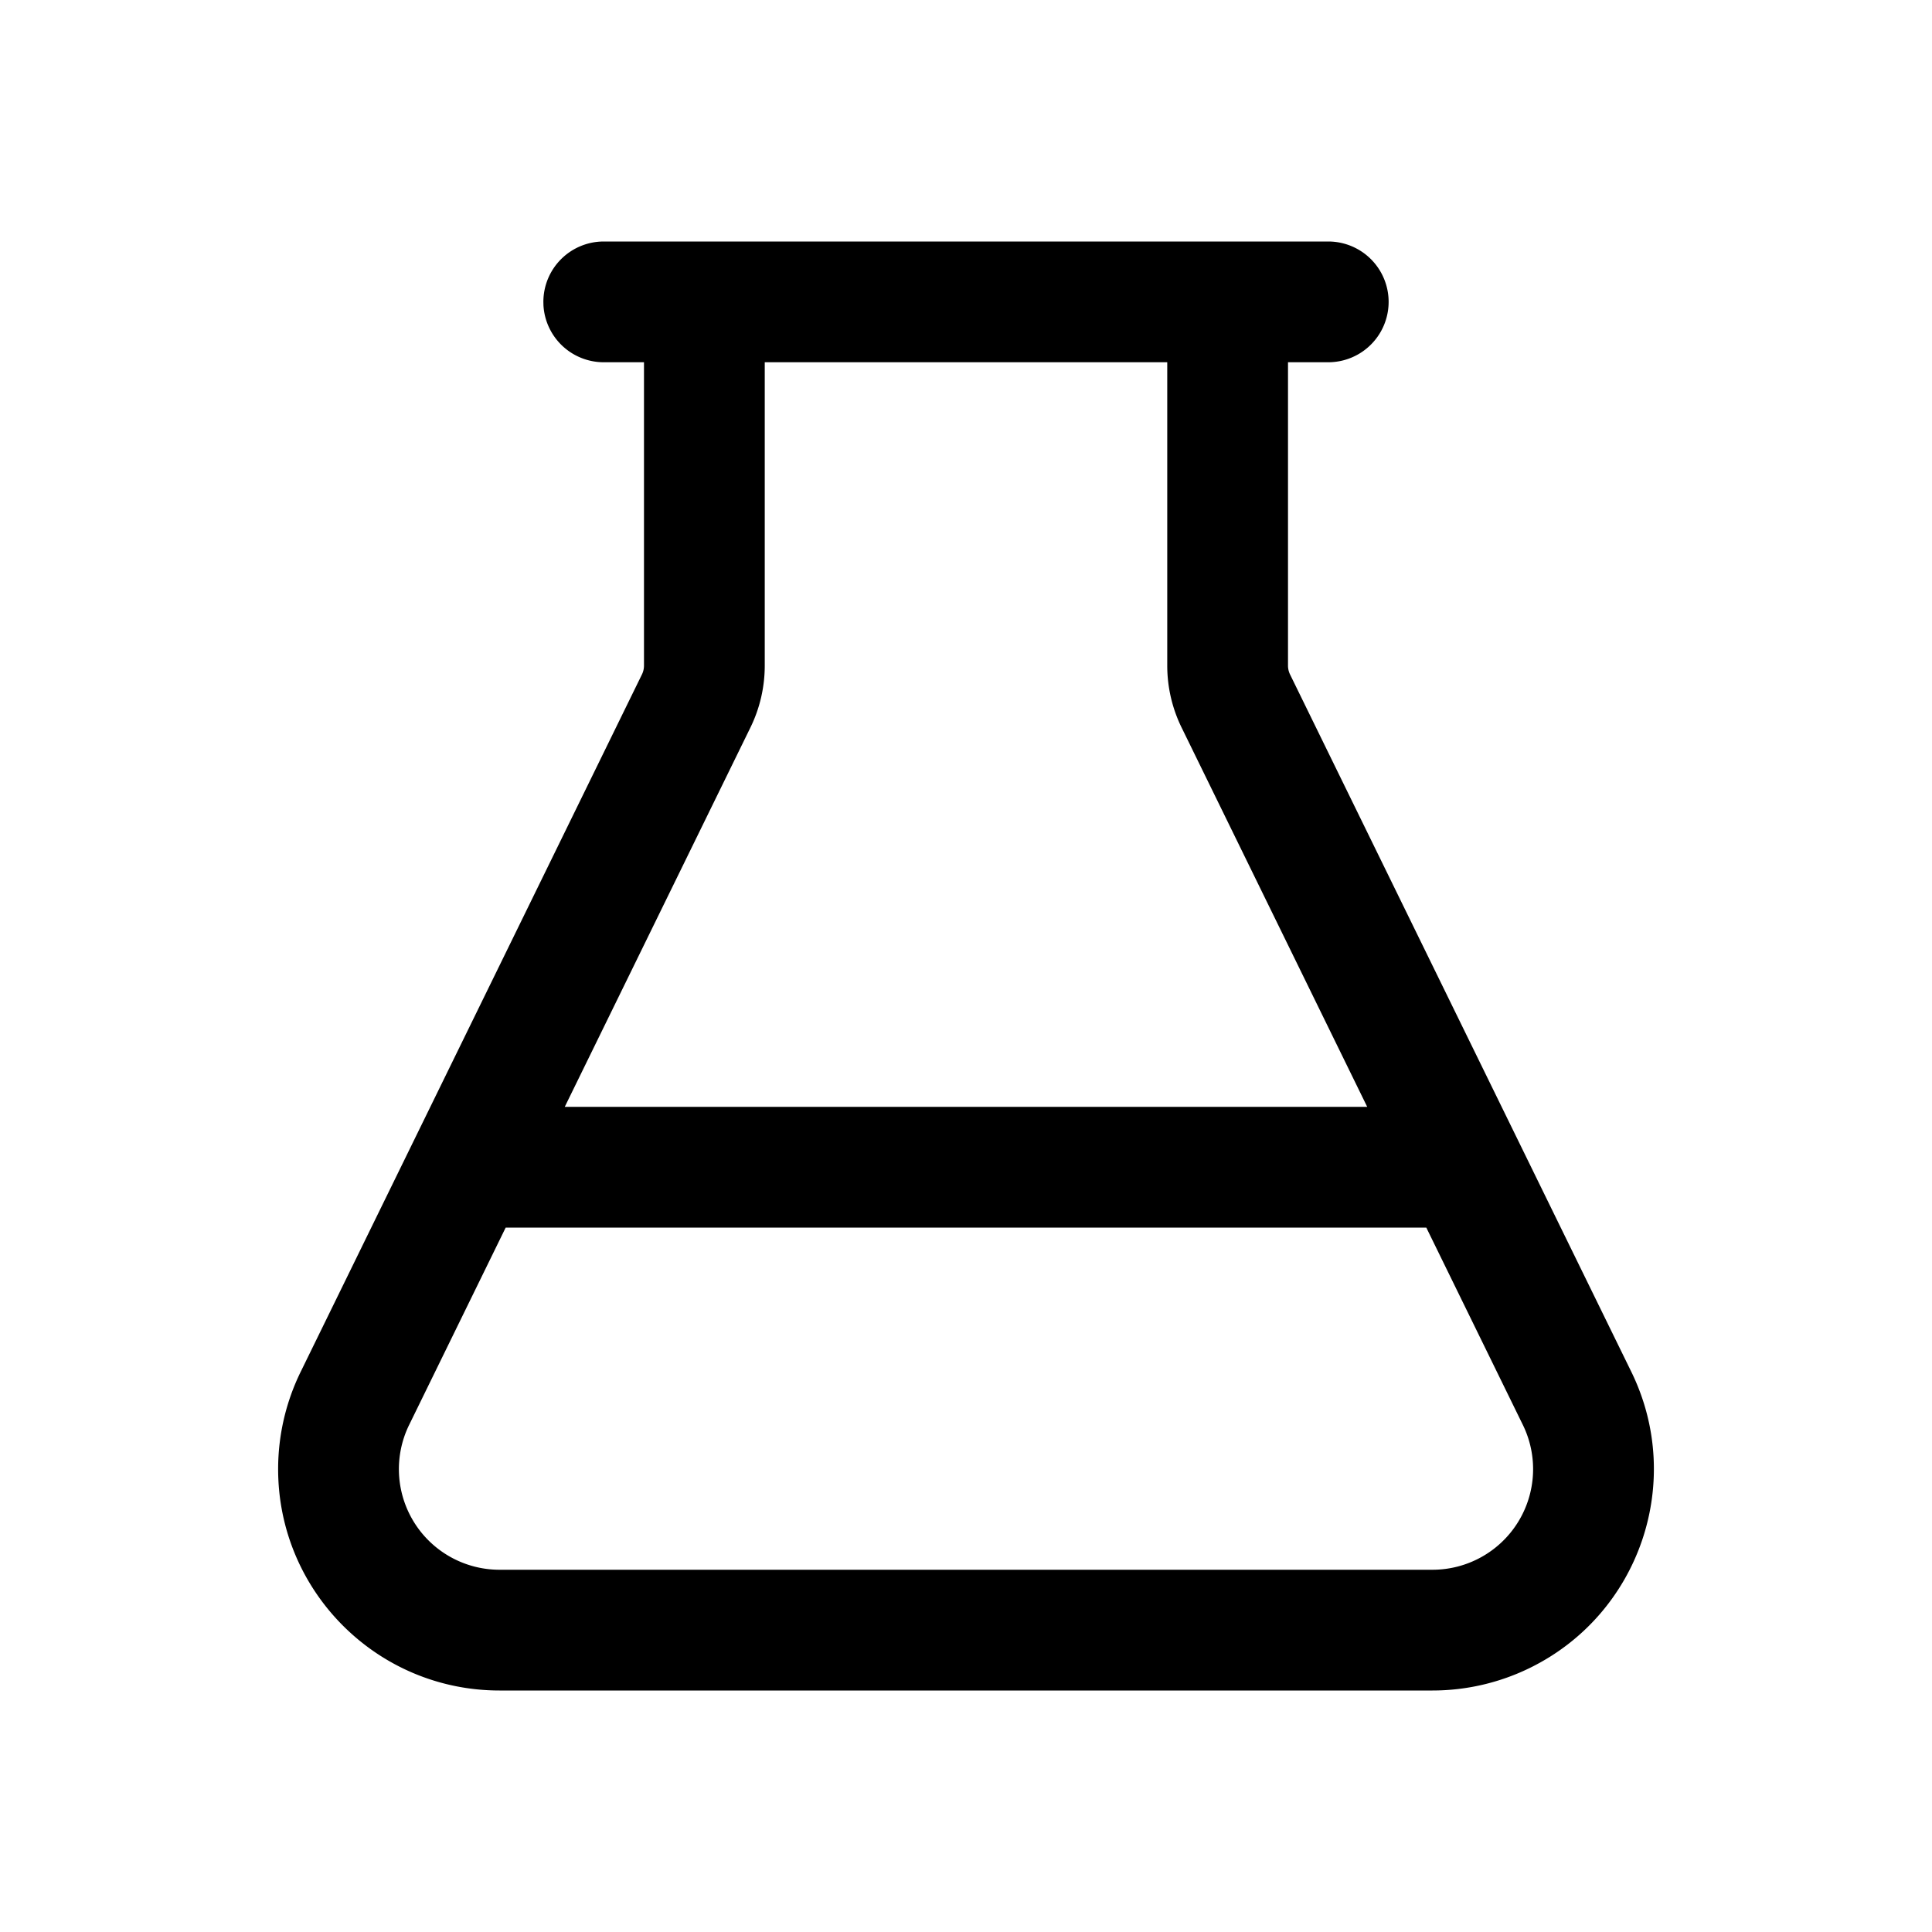
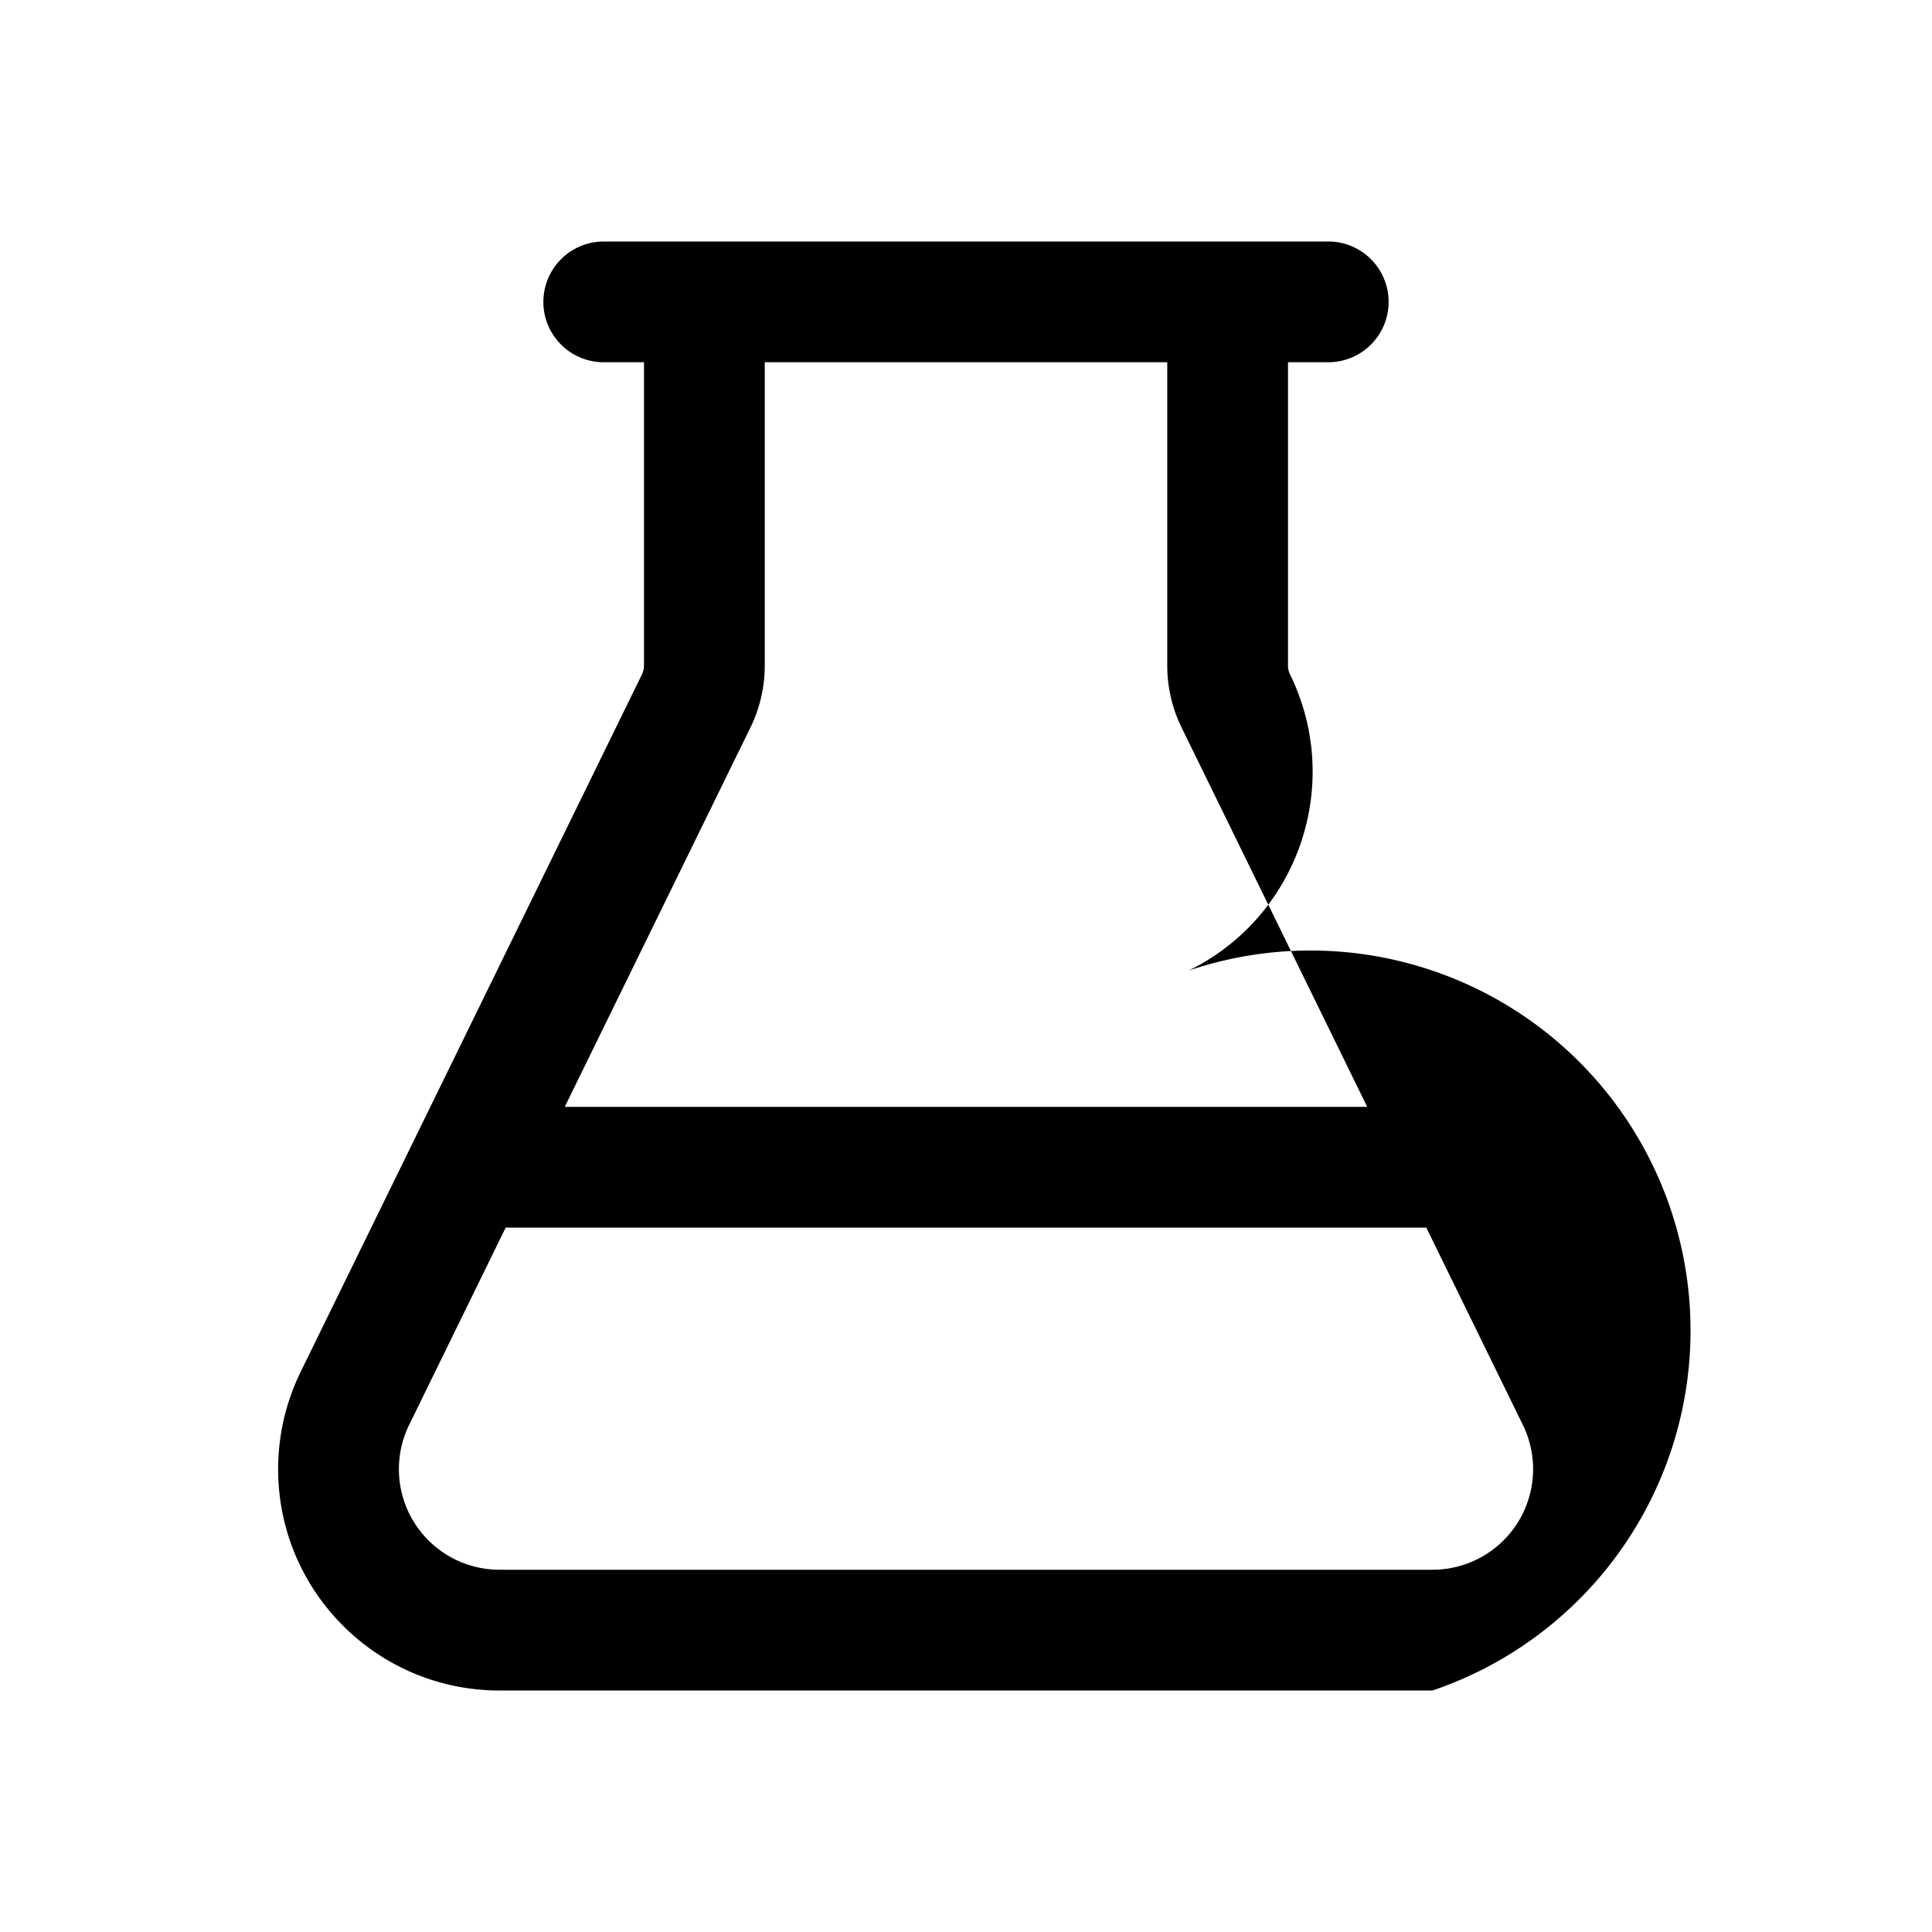
<svg xmlns="http://www.w3.org/2000/svg" t="1736088133300" class="icon" viewBox="0 0 1024 1024" version="1.1" p-id="4304" width="200" height="200">
-   <path d="M704 128a32 32 0 0 1 0 64h-21.333v160.789a10.667 10.667 0 0 0 1.088 4.693l180.875 369.6c28.48 58.219 4.384 128.491-53.813 156.971A117.333 117.333 0 0 1 759.243 896H264.747c-64.8 0-117.333-52.533-117.333-117.333a117.333 117.333 0 0 1 11.947-51.573l180.875-369.621a10.667 10.667 0 0 0 1.088-4.693V192h-21.333a32 32 0 0 1-31.947-30.123L288 160a32 32 0 0 1 32-32z m51.968 522.667H268.011l-51.157 104.555A53.333 53.333 0 0 0 264.757 832H759.253a53.333 53.333 0 0 0 47.893-76.779L755.979 650.667zM618.667 192H405.333v160.789a74.667 74.667 0 0 1-7.595 32.821L299.328 586.667h425.323l-98.389-201.067A74.667 74.667 0 0 1 618.667 352.8V192z" fill="#000000" p-id="4305" />
+   <path d="M704 128a32 32 0 0 1 0 64h-21.333v160.789a10.667 10.667 0 0 0 1.088 4.693c28.48 58.219 4.384 128.491-53.813 156.971A117.333 117.333 0 0 1 759.243 896H264.747c-64.8 0-117.333-52.533-117.333-117.333a117.333 117.333 0 0 1 11.947-51.573l180.875-369.621a10.667 10.667 0 0 0 1.088-4.693V192h-21.333a32 32 0 0 1-31.947-30.123L288 160a32 32 0 0 1 32-32z m51.968 522.667H268.011l-51.157 104.555A53.333 53.333 0 0 0 264.757 832H759.253a53.333 53.333 0 0 0 47.893-76.779L755.979 650.667zM618.667 192H405.333v160.789a74.667 74.667 0 0 1-7.595 32.821L299.328 586.667h425.323l-98.389-201.067A74.667 74.667 0 0 1 618.667 352.8V192z" fill="#000000" p-id="4305" />
</svg>